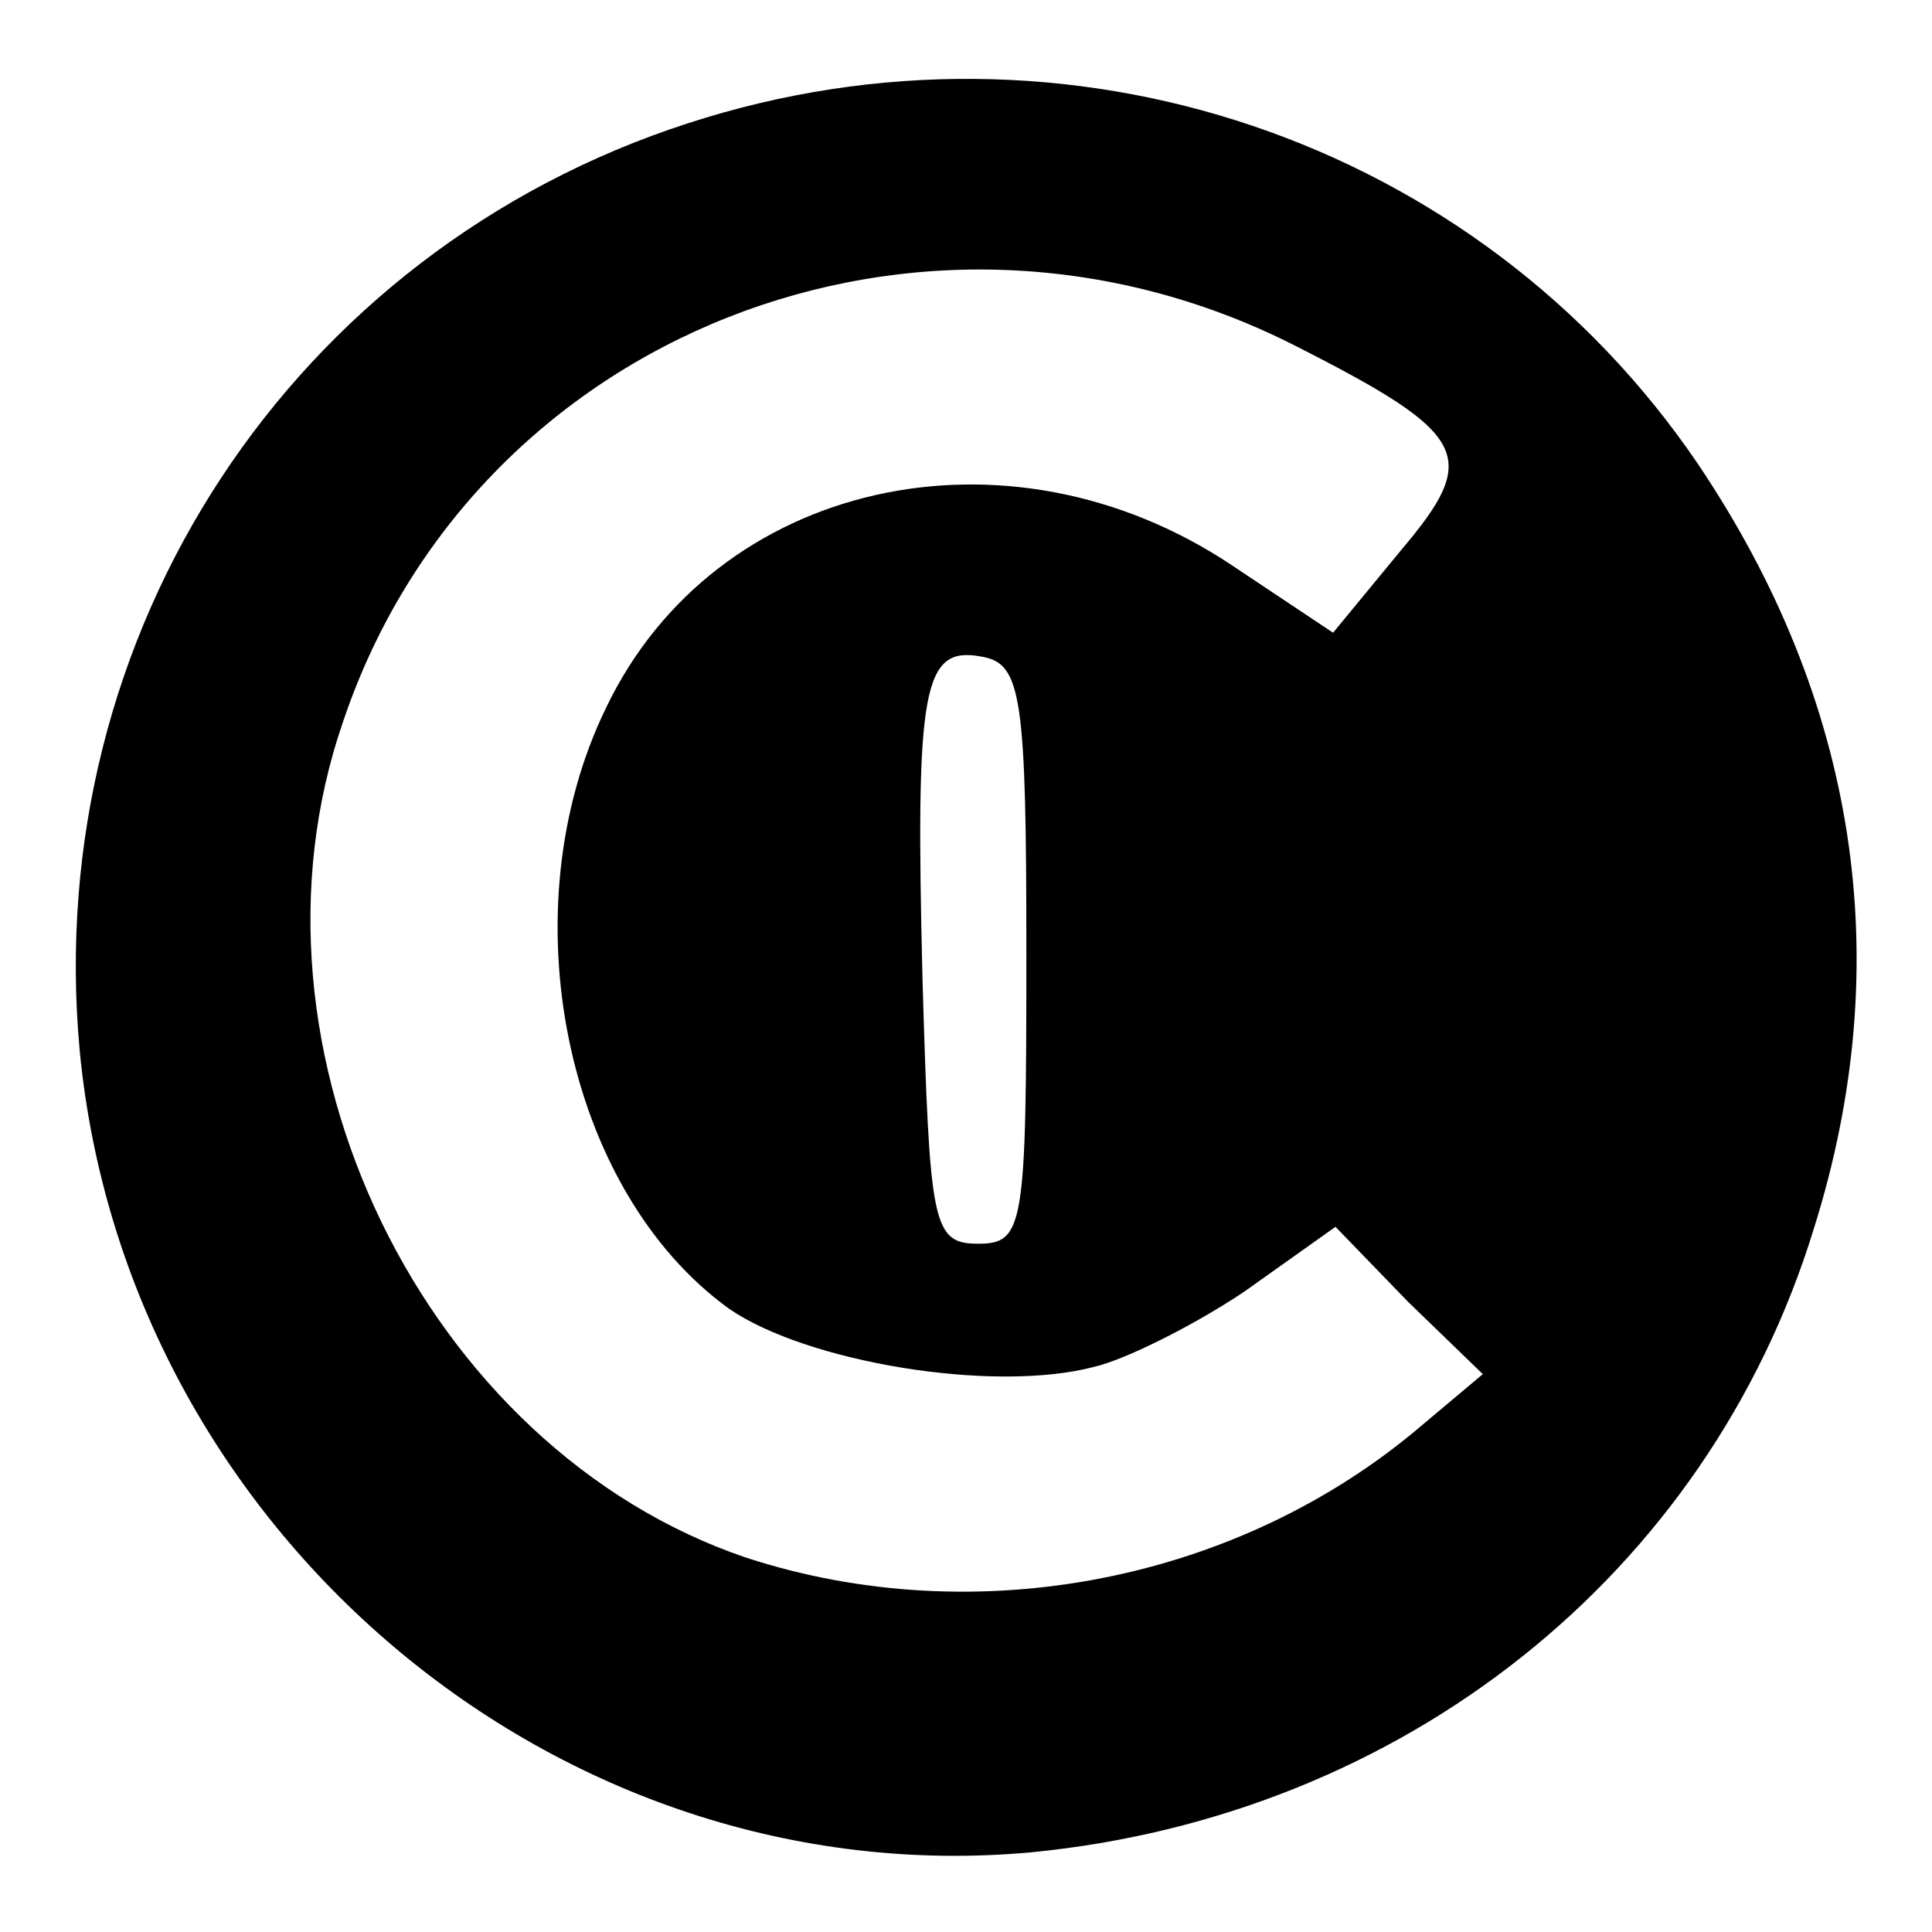
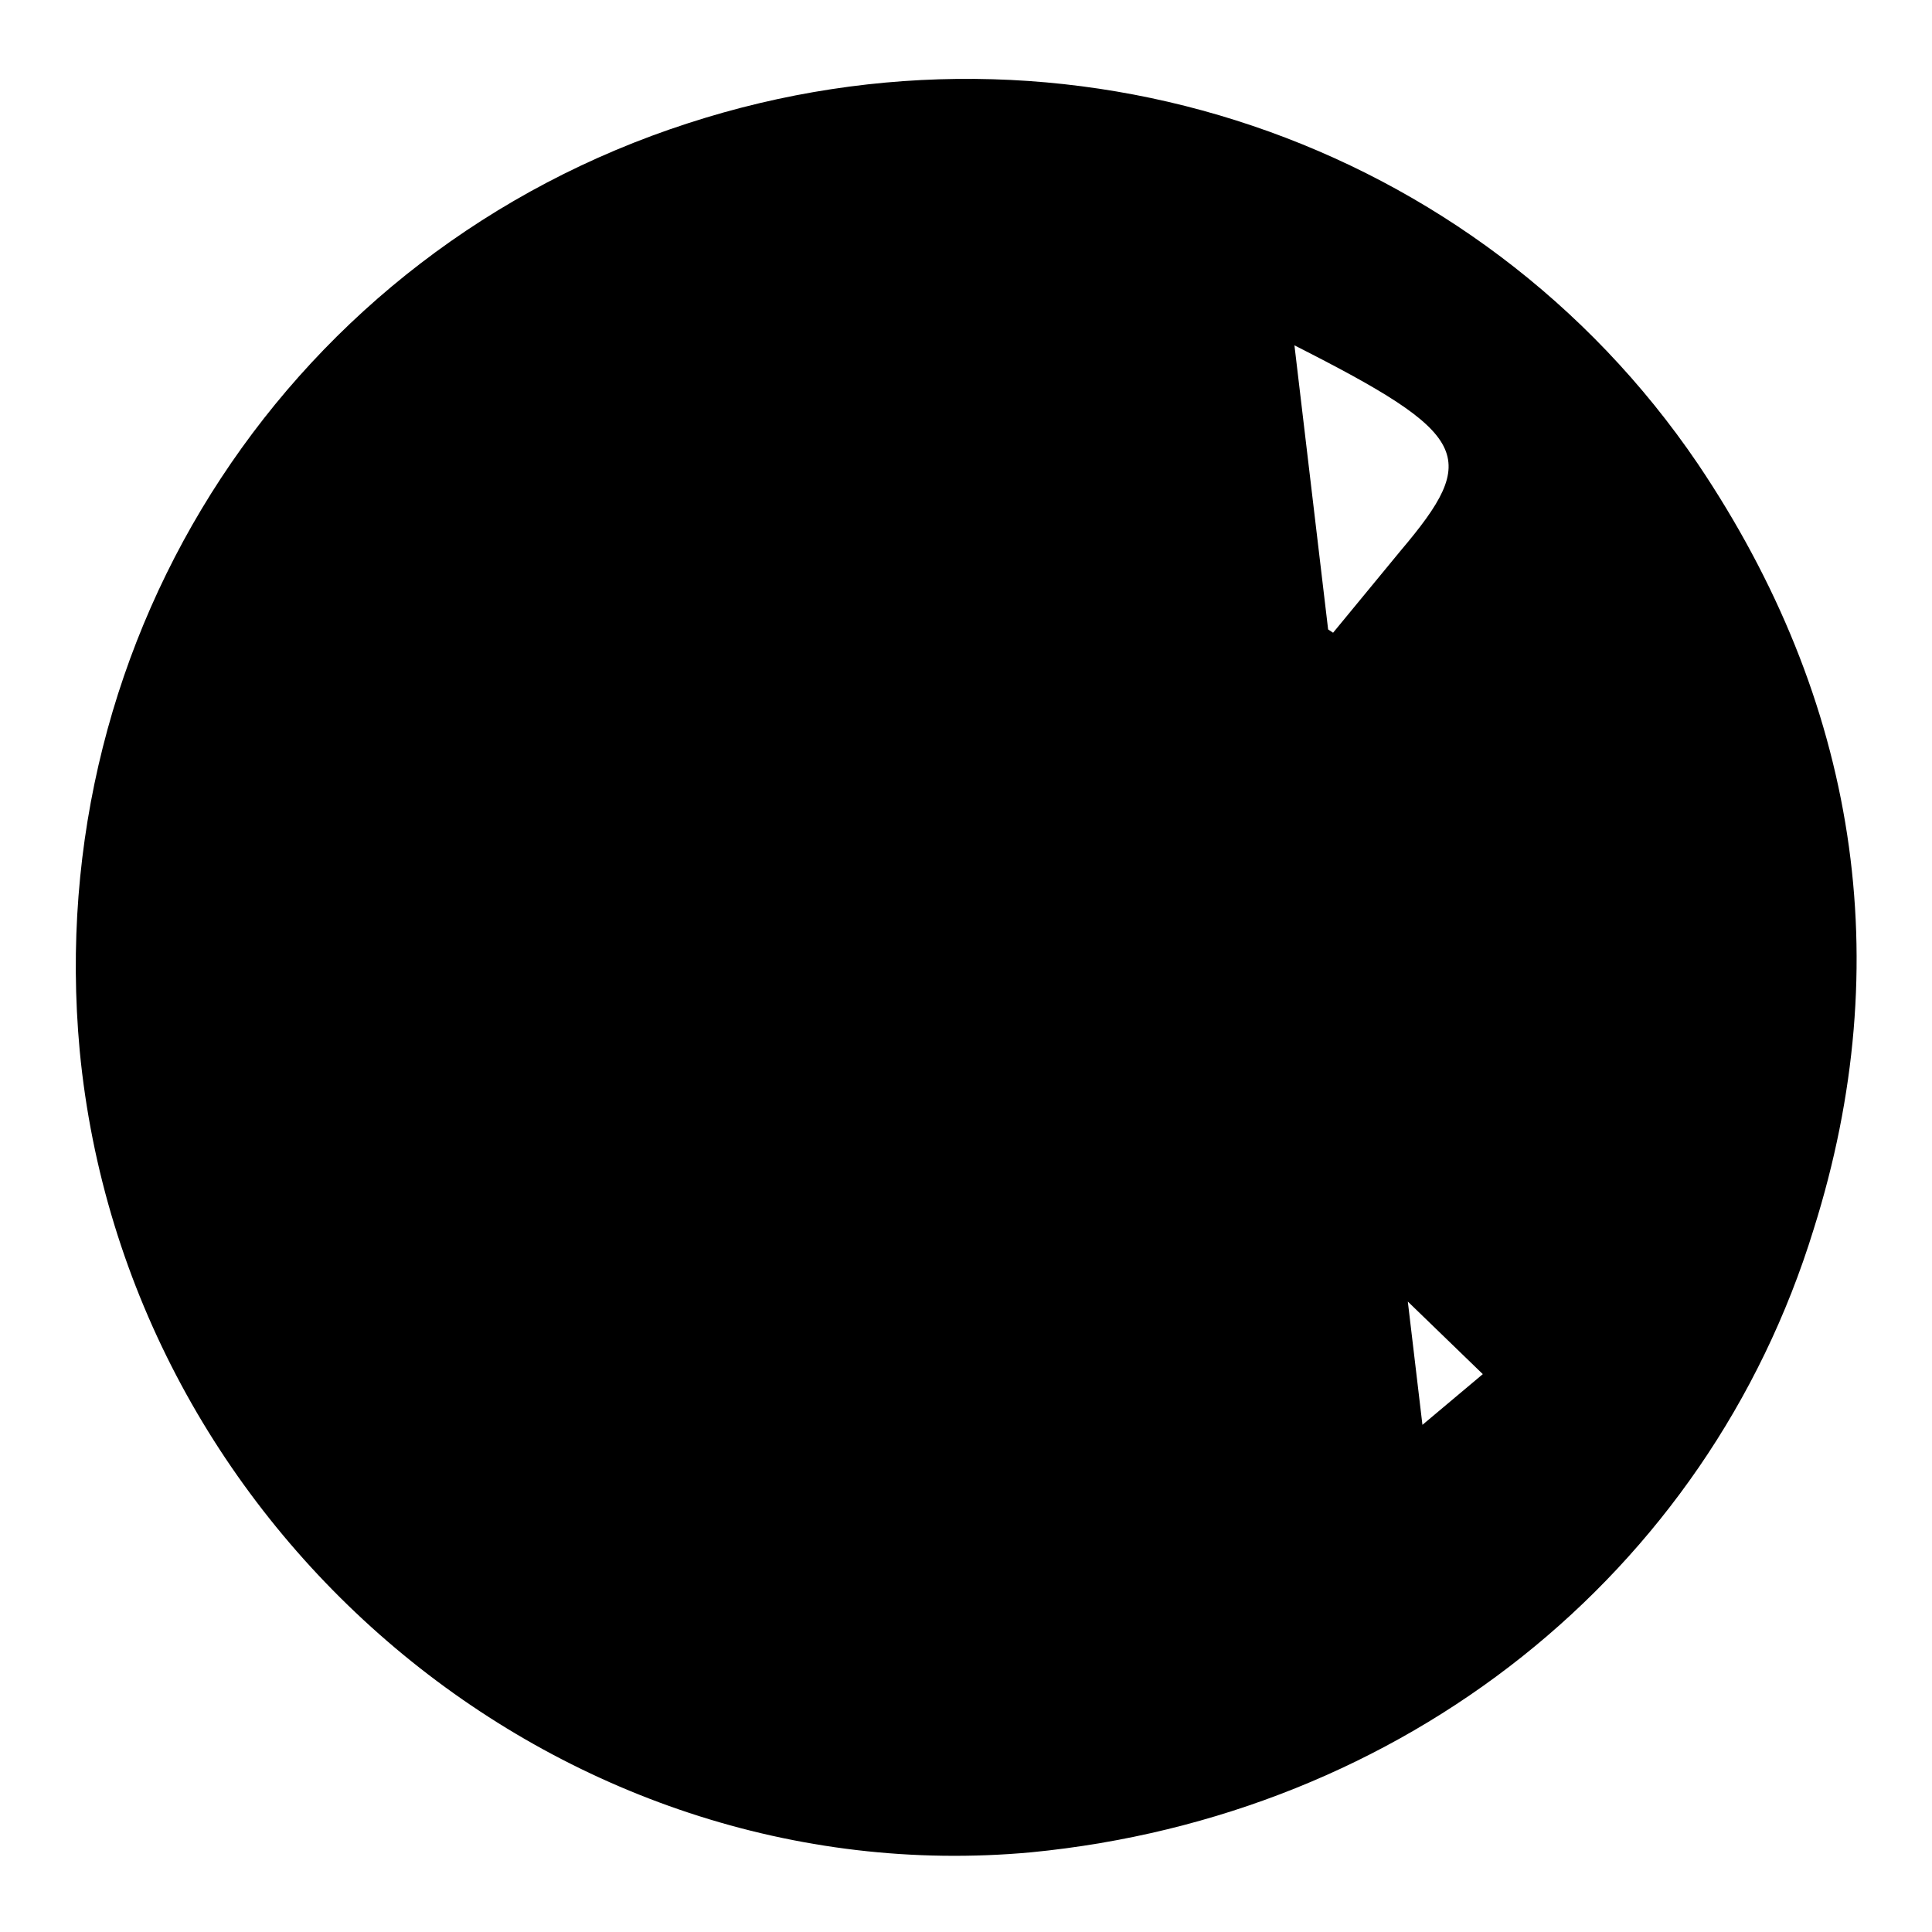
<svg xmlns="http://www.w3.org/2000/svg" version="1.0" width="80pt" height="80pt" viewBox="0 0 80 80" preserveAspectRatio="xMidYMid meet">
  <g transform="translate(0,80) scale(0.1,-0.1)" fill="#000000" stroke="none">
-     <path d="M285 749 c-164 -53 -268 -211 -252 -384 19 -199 198 -350 394 -332 154 15 280 115 324 258 35 111 18 219 -48 317 -91 134 -261 192 -418 141z m251 -92 c73 -37 77 -46 44 -85 l-28 -34 -42 28 c-93 62 -214 35 -259 -59 -41 -84 -17 -200 51 -249 32 -22 109 -35 151 -24 13 3 41 17 62 31 l38 27 30 -31 31 -30 -25 -21 c-76 -65 -185 -86 -280 -55 -133 45 -214 210 -167 346 54 161 240 234 394 156z m-111 -252 c0 -113 -1 -120 -20 -120 -19 0 -20 8 -23 109 -3 122 0 139 25 134 16 -3 18 -17 18 -123z" />
+     <path d="M285 749 c-164 -53 -268 -211 -252 -384 19 -199 198 -350 394 -332 154 15 280 115 324 258 35 111 18 219 -48 317 -91 134 -261 192 -418 141z m251 -92 c73 -37 77 -46 44 -85 l-28 -34 -42 28 c-93 62 -214 35 -259 -59 -41 -84 -17 -200 51 -249 32 -22 109 -35 151 -24 13 3 41 17 62 31 l38 27 30 -31 31 -30 -25 -21 z m-111 -252 c0 -113 -1 -120 -20 -120 -19 0 -20 8 -23 109 -3 122 0 139 25 134 16 -3 18 -17 18 -123z" />
  </g>
</svg>